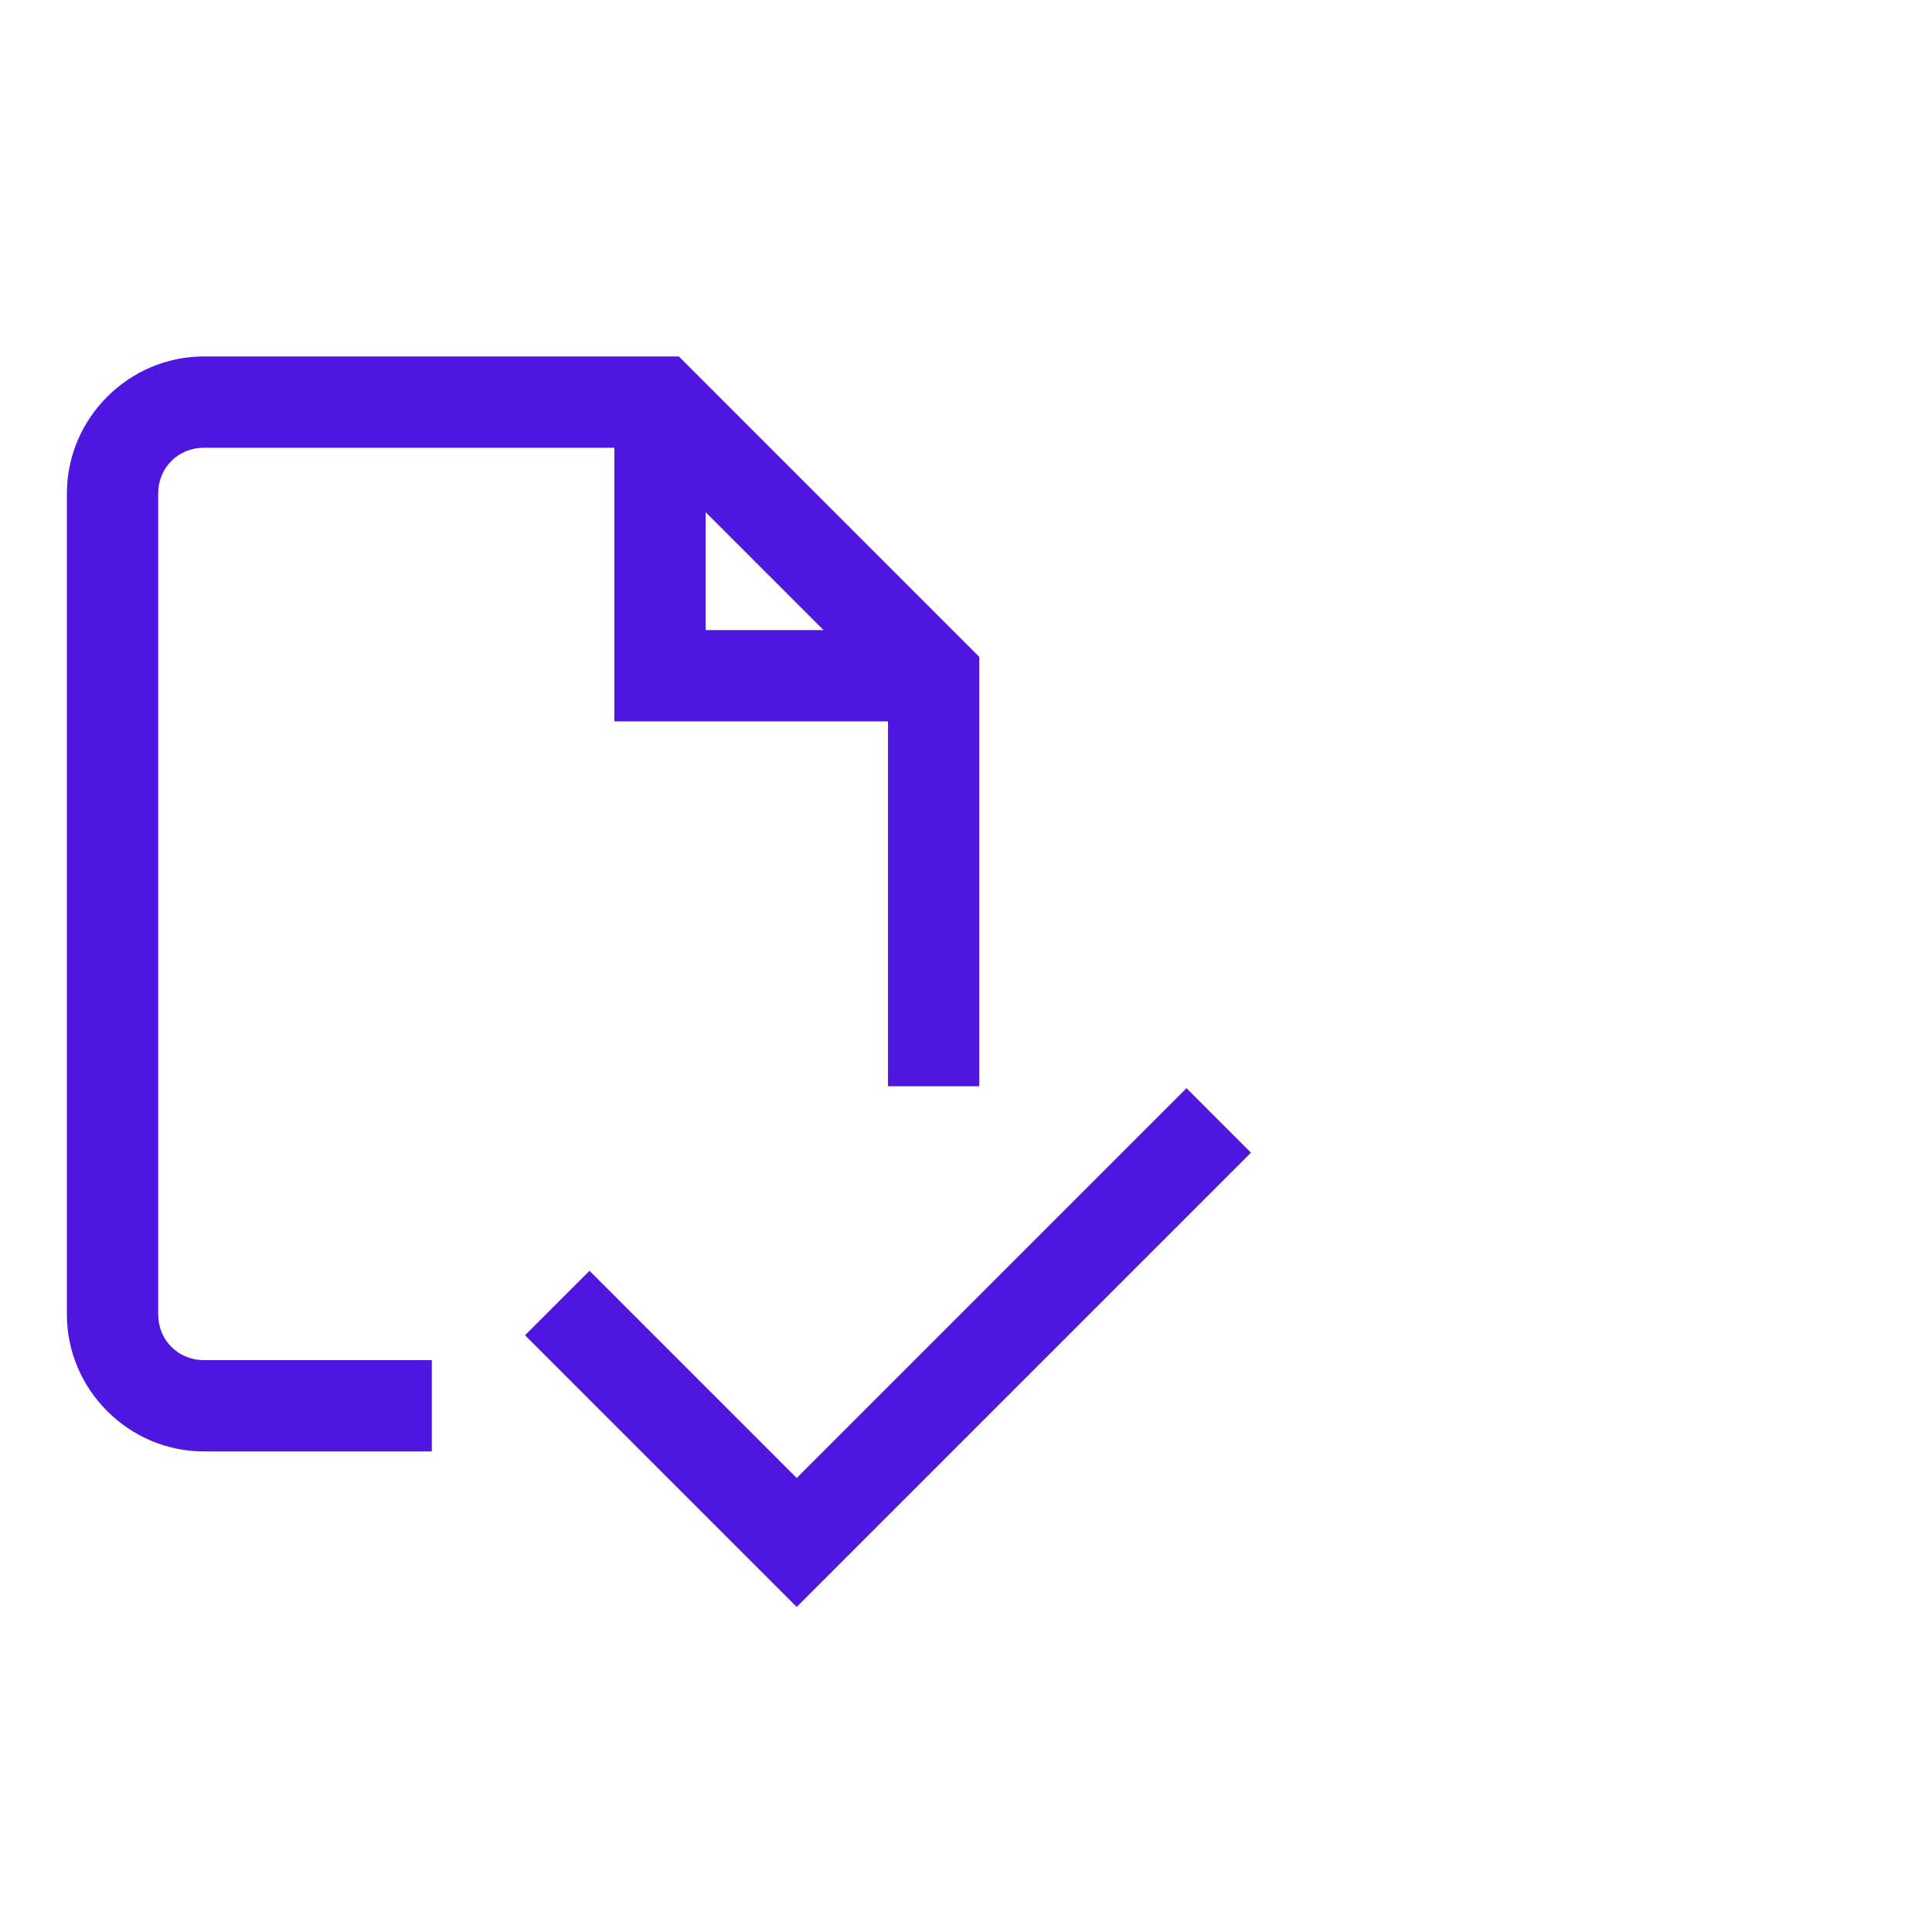
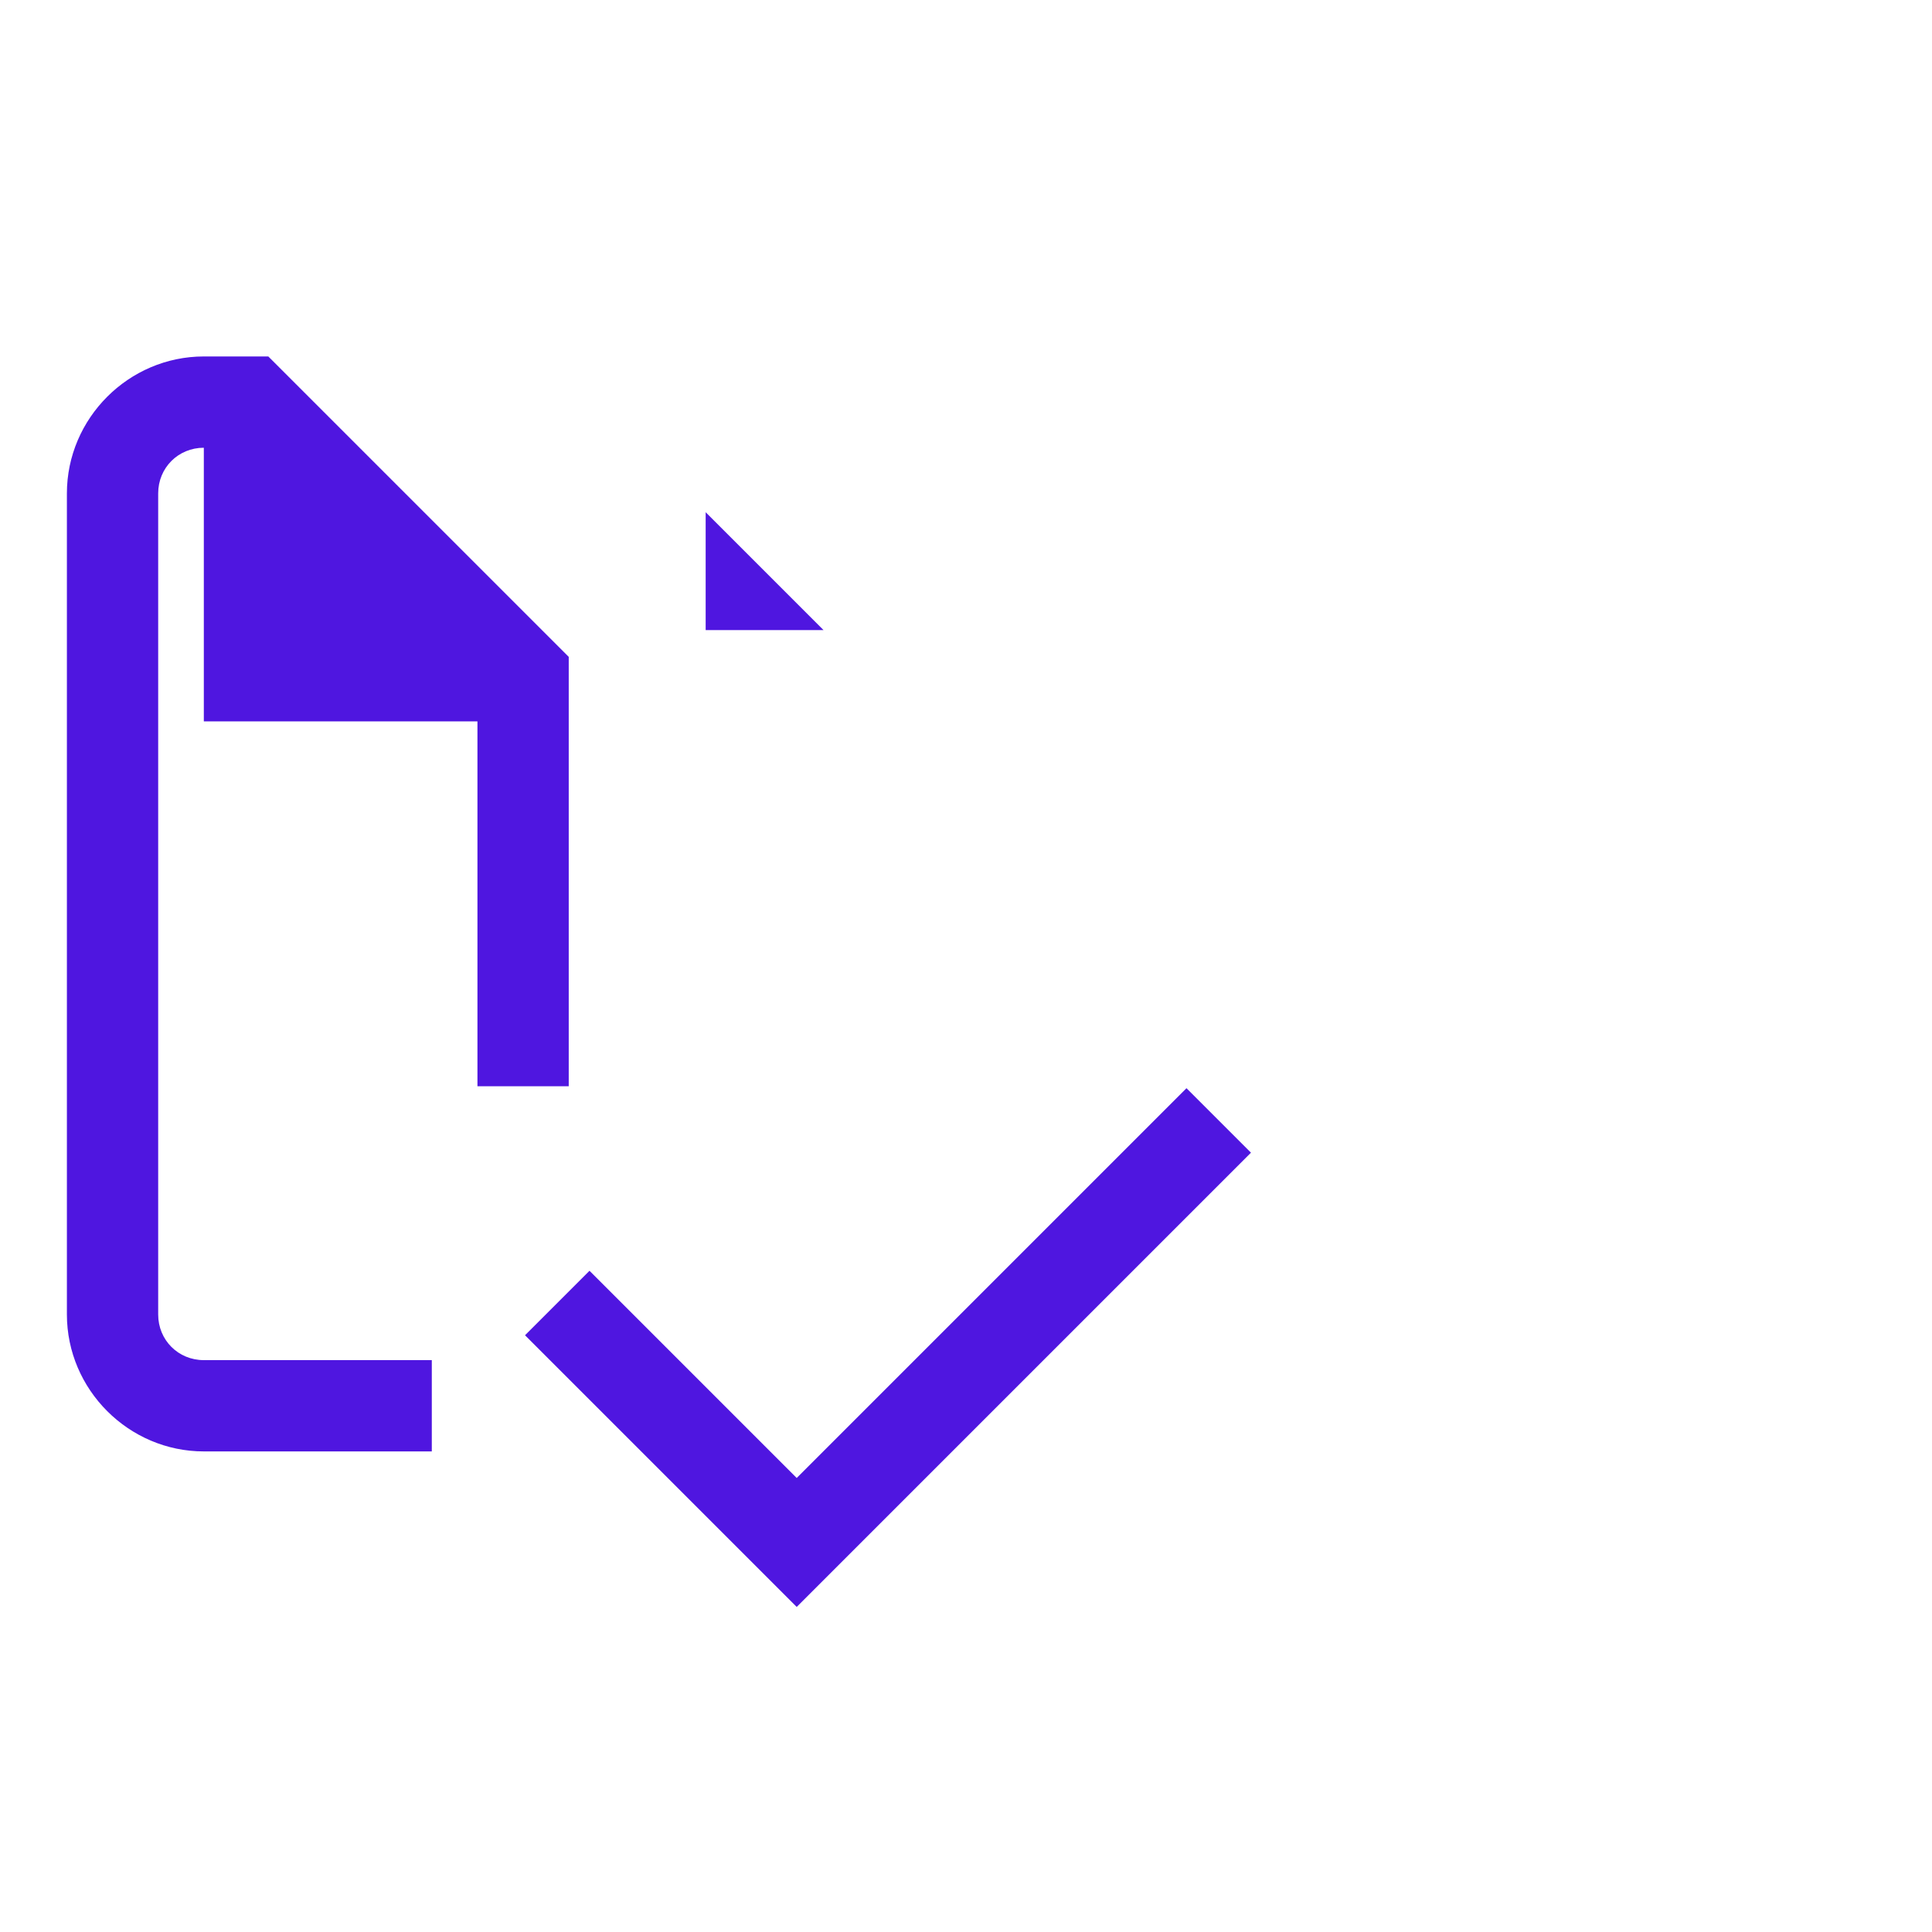
<svg xmlns="http://www.w3.org/2000/svg" id="Camada_1" data-name="Camada 1" viewBox="0 0 80 80">
  <defs>
    <style>
      .cls-1 {
        fill: #4f16e0;
      }
    </style>
  </defs>
-   <path class="cls-1" d="M8.44,14.76c-3.11,0-5.67,2.56-5.67,5.67v34c0,3.11,2.56,5.67,5.67,5.67h9.44v-3.78h-9.44c-1.06,0-1.89-.83-1.89-1.89V20.43c0-1.06.83-1.89,1.89-1.89h17v11.33h11.33v15.11h3.78v-17.78l-12.44-12.44H8.44ZM29.22,21.21l4.88,4.88h-4.88v-4.88ZM49.13,45.06l-16.14,16.14-8.58-8.58-2.67,2.67,11.25,11.25,18.81-18.81-2.67-2.67Z" />
+   <path class="cls-1" d="M8.44,14.76c-3.11,0-5.67,2.56-5.67,5.67v34c0,3.11,2.56,5.67,5.67,5.67h9.44v-3.78h-9.44c-1.06,0-1.89-.83-1.89-1.89V20.43c0-1.06.83-1.89,1.89-1.89v11.33h11.33v15.11h3.78v-17.78l-12.44-12.44H8.44ZM29.22,21.21l4.88,4.88h-4.88v-4.88ZM49.13,45.06l-16.14,16.14-8.58-8.58-2.67,2.67,11.25,11.25,18.81-18.81-2.67-2.67Z" />
</svg>